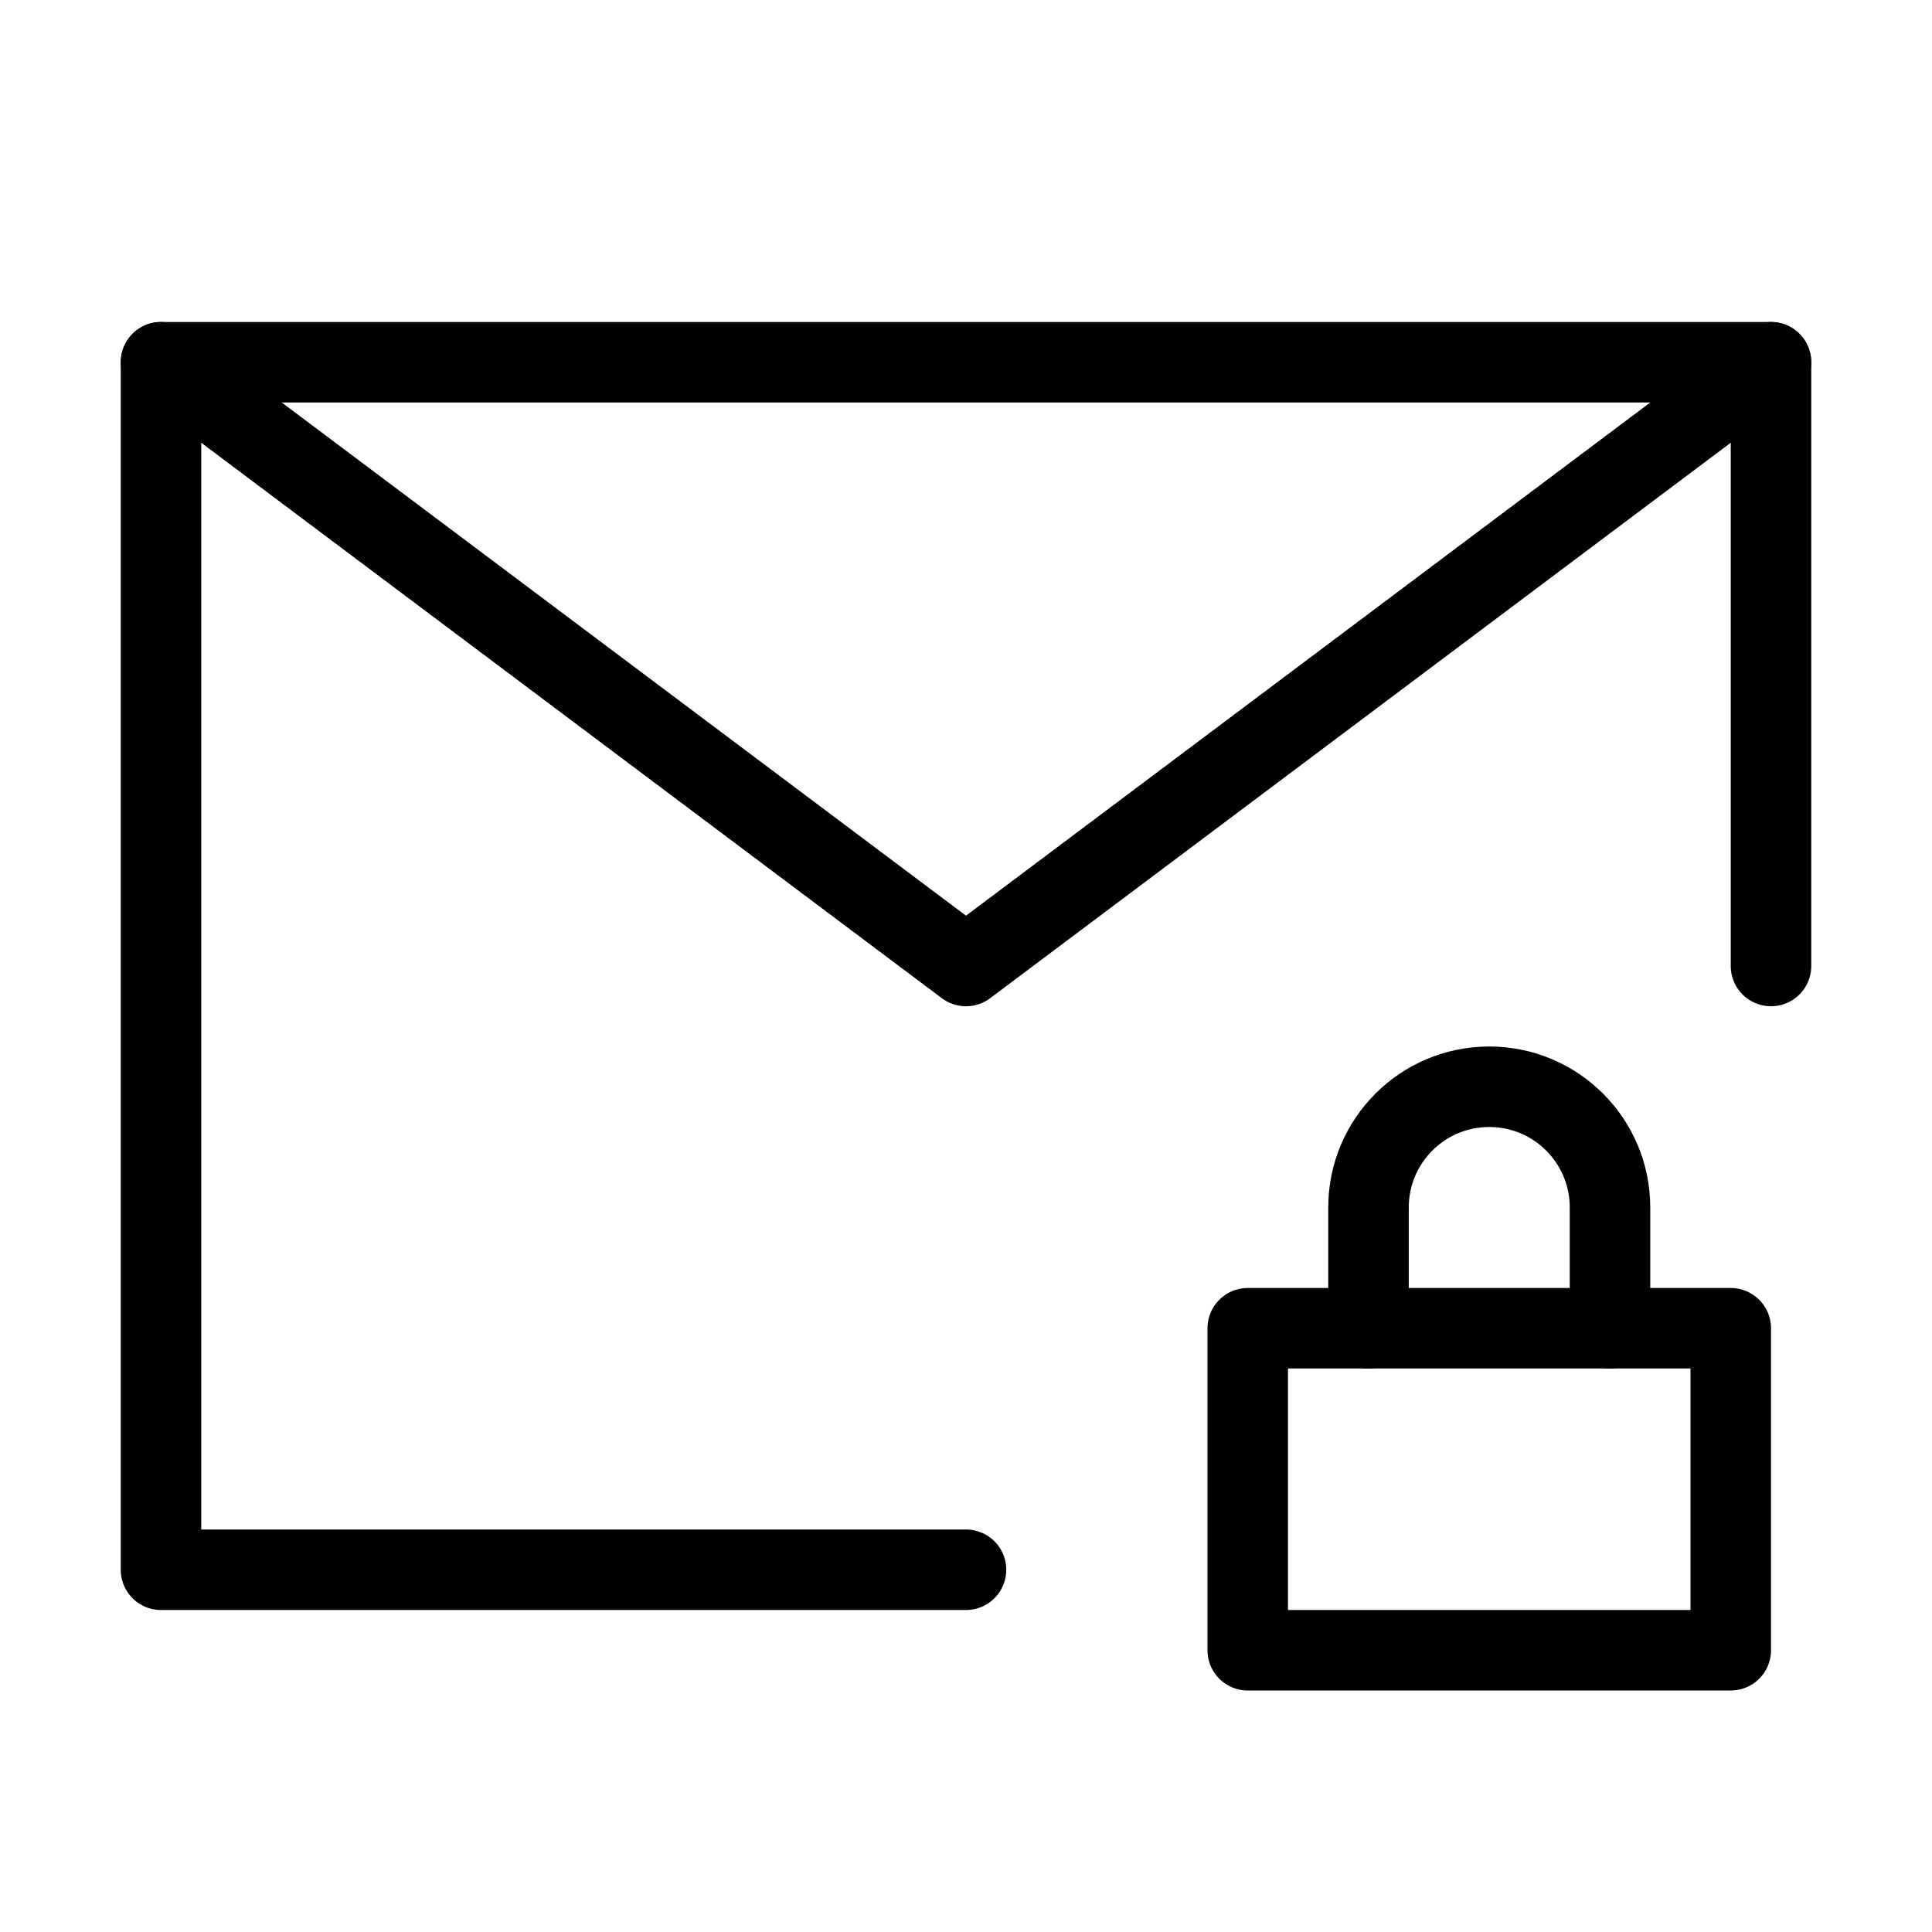
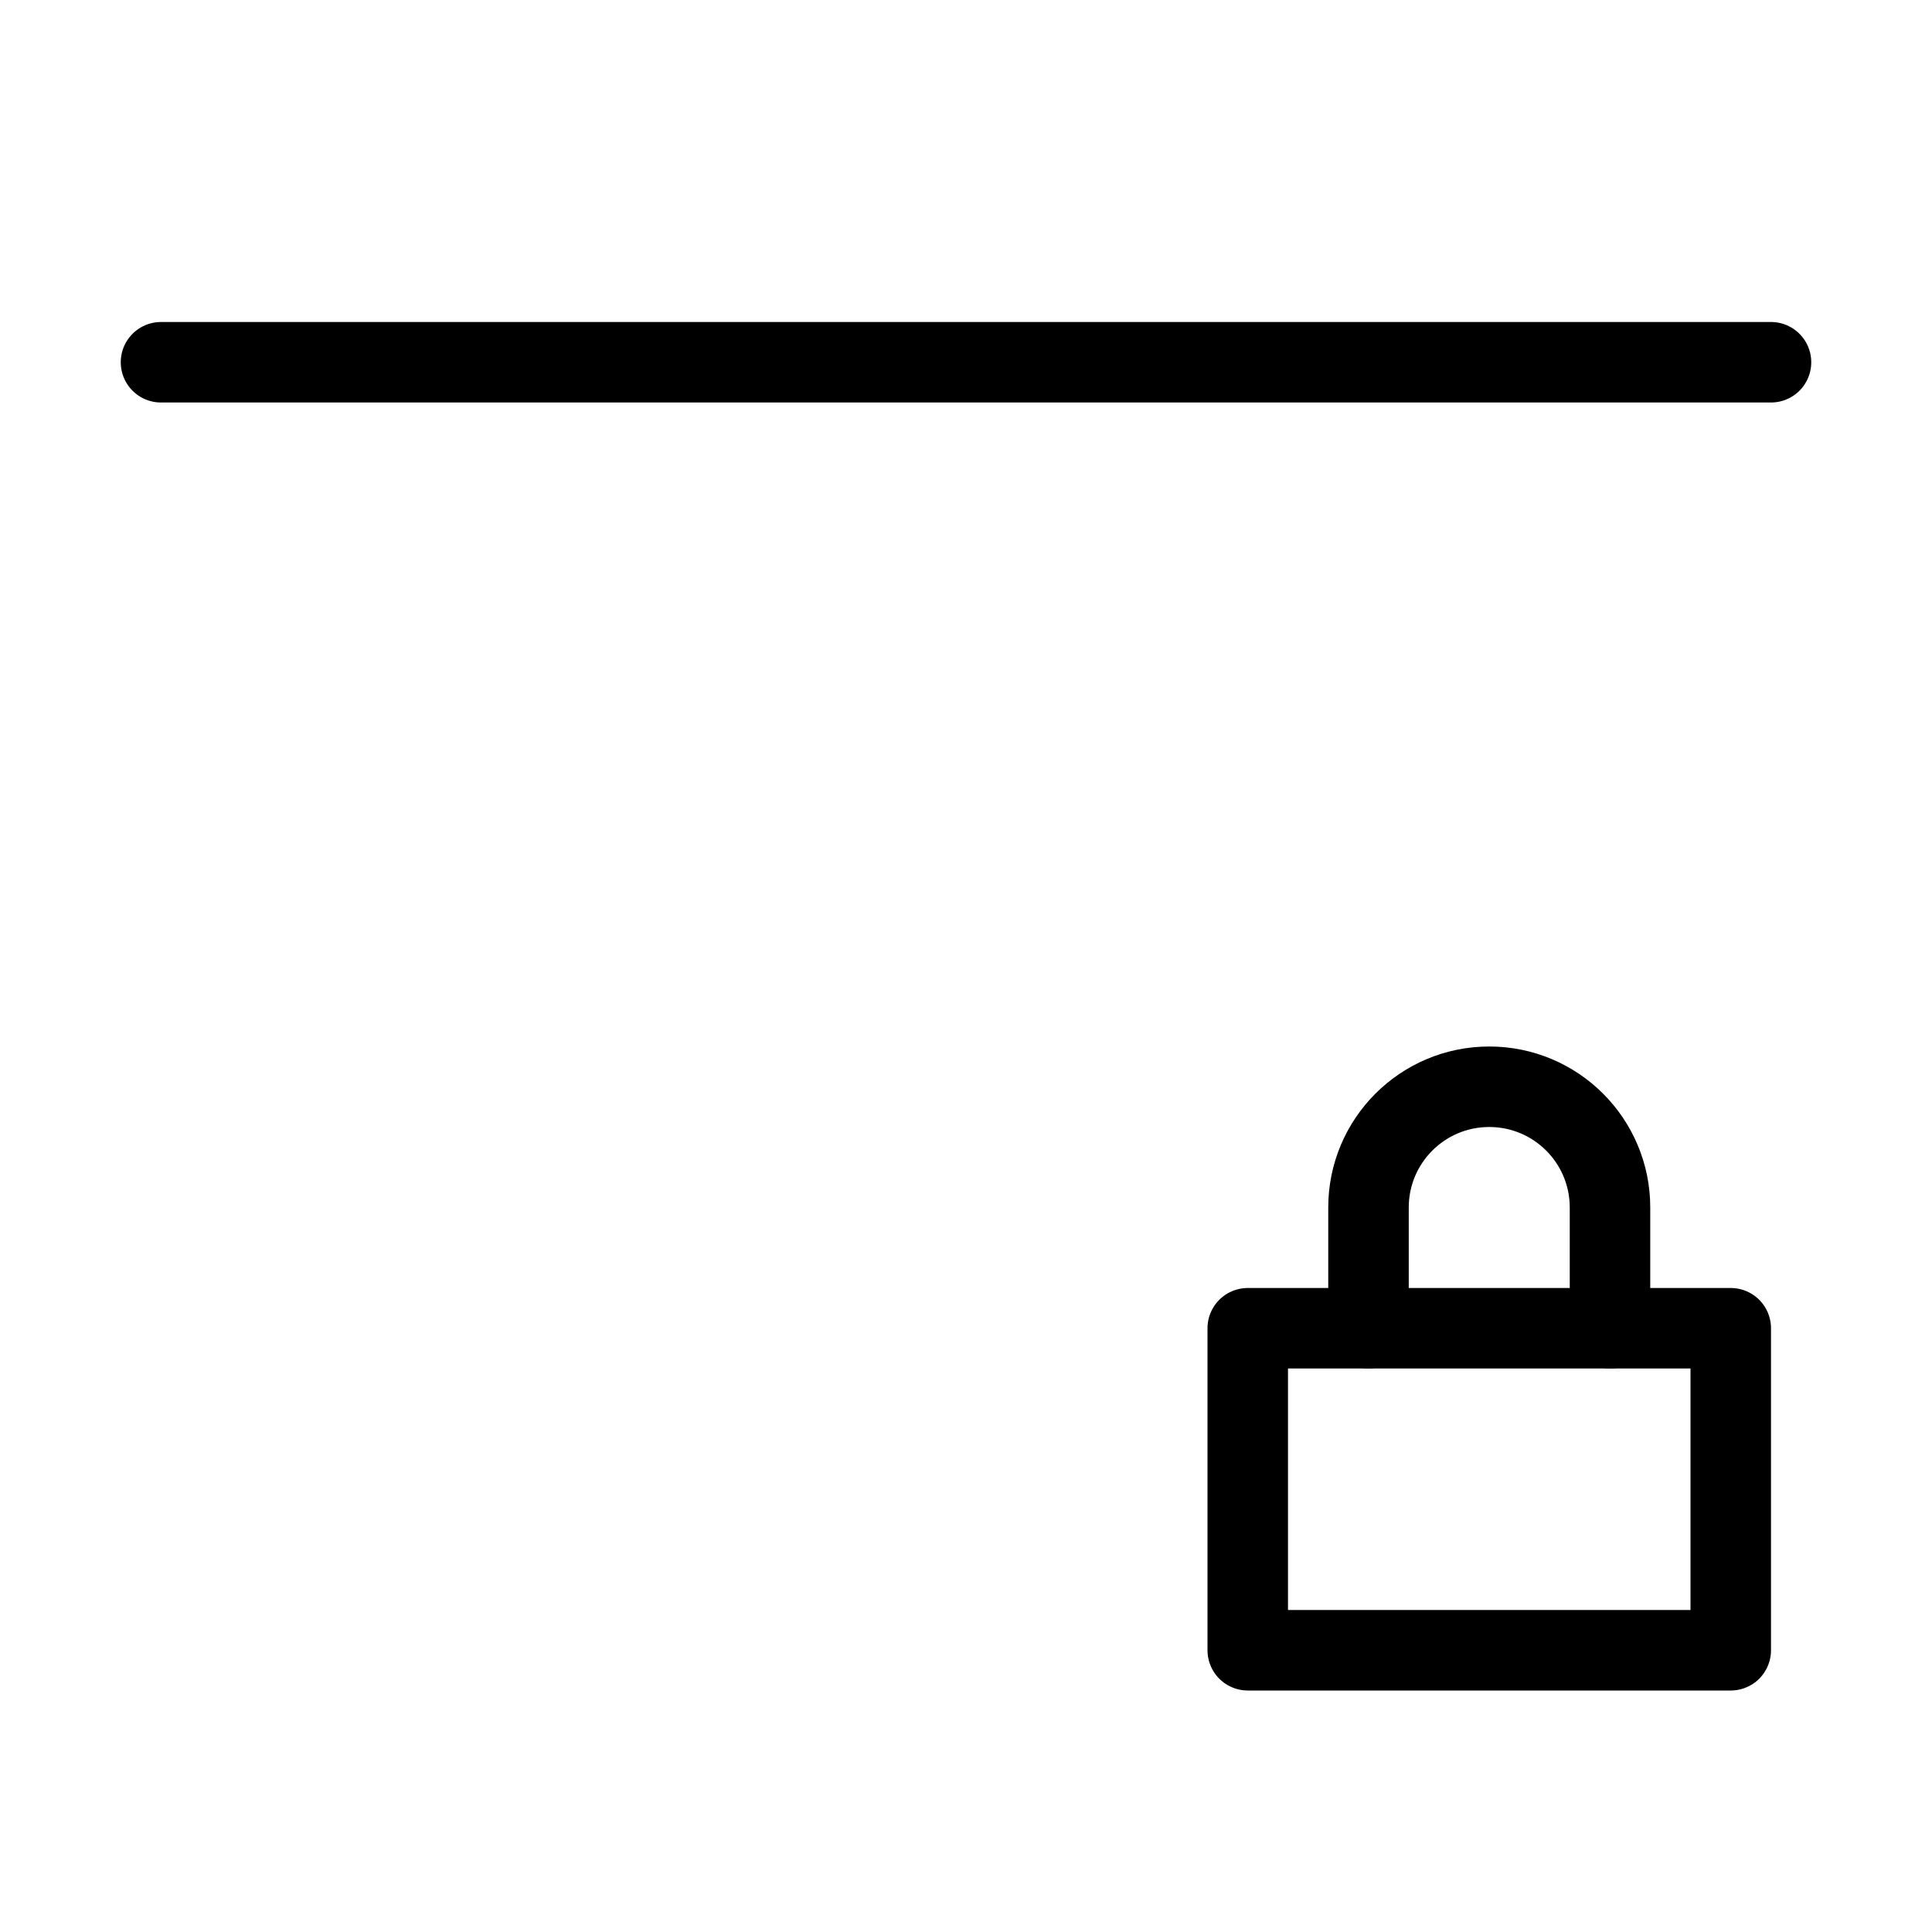
<svg xmlns="http://www.w3.org/2000/svg" viewBox="0 0 48 48" fill="none">
-   <path d="M44 24V9H24H4V24V39H24" stroke="currentColor" stroke-width="2" stroke-linecap="round" stroke-linejoin="round" />
-   <path d="M4 9L24 24L44 9" stroke="currentColor" stroke-width="2" stroke-linecap="round" stroke-linejoin="round" />
+   <path d="M4 9L44 9" stroke="currentColor" stroke-width="2" stroke-linecap="round" stroke-linejoin="round" />
  <rect x="31" y="33" width="12" height="8" fill="none" stroke="currentColor" stroke-width="2" stroke-linecap="round" stroke-linejoin="round" />
  <path d="M40 33V30C40 28.343 38.657 27 37 27C35.343 27 34 28.343 34 30V33" stroke="currentColor" stroke-width="2" stroke-linecap="round" stroke-linejoin="round" />
</svg>